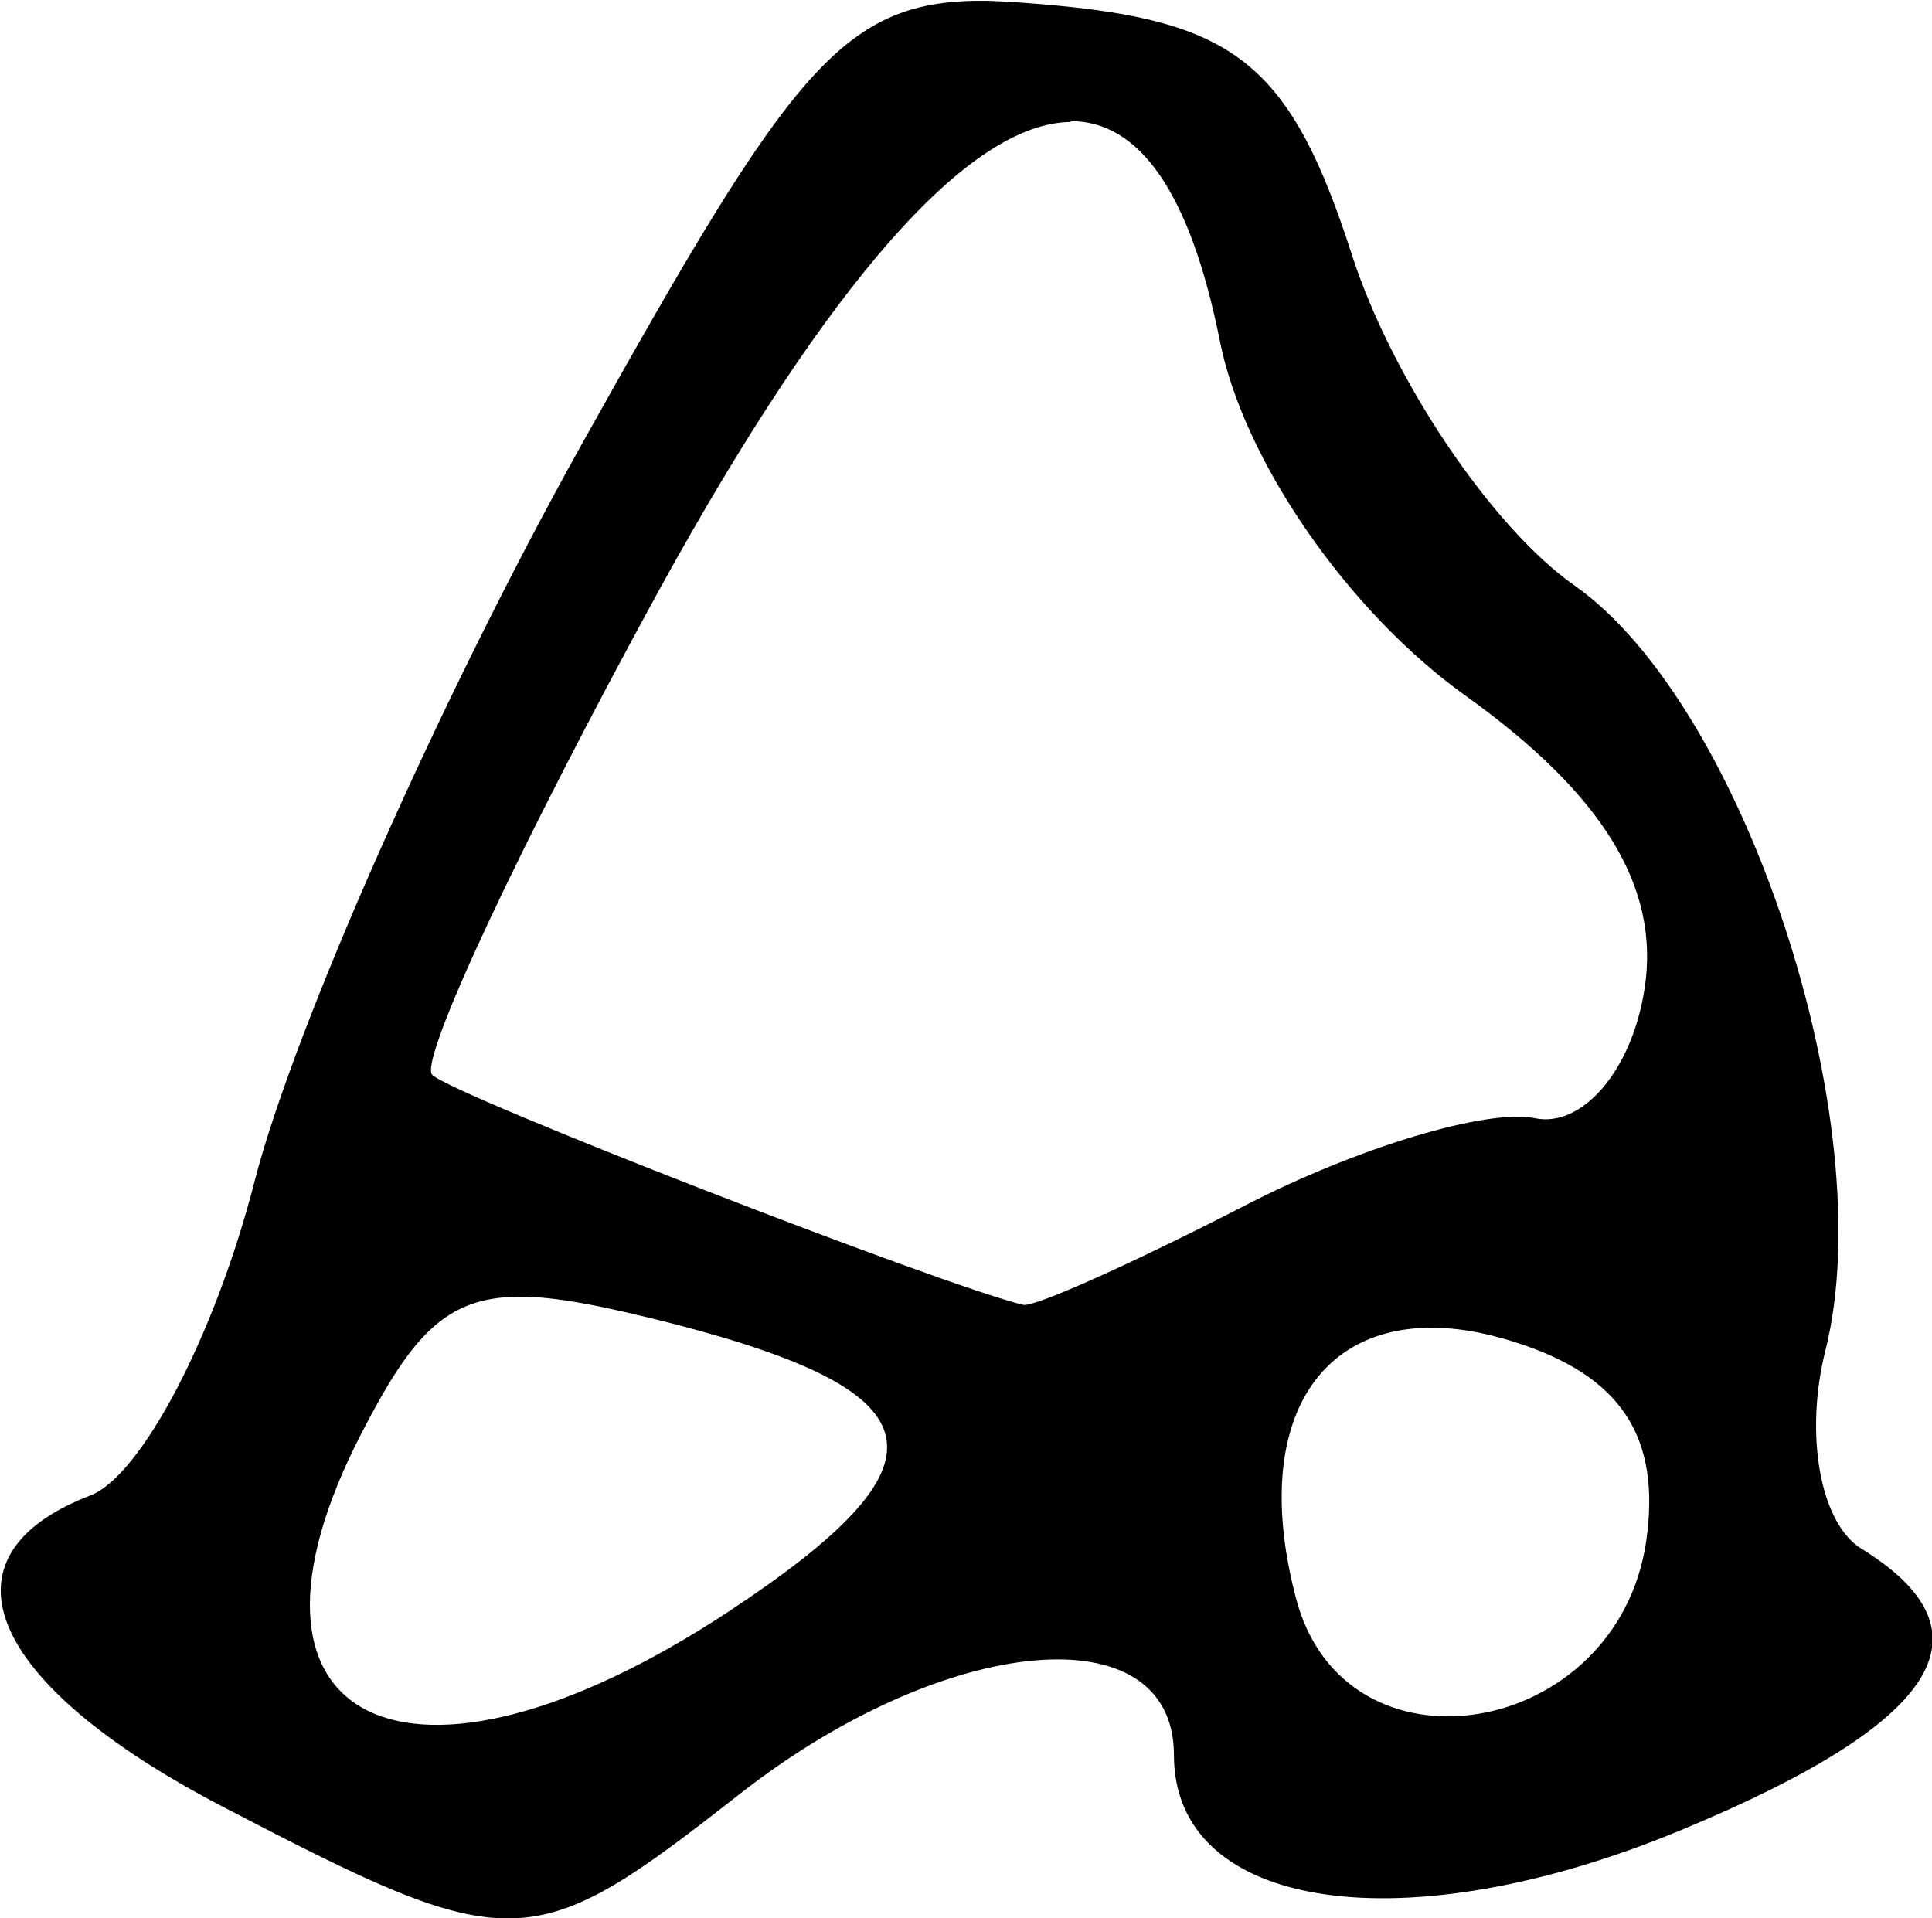
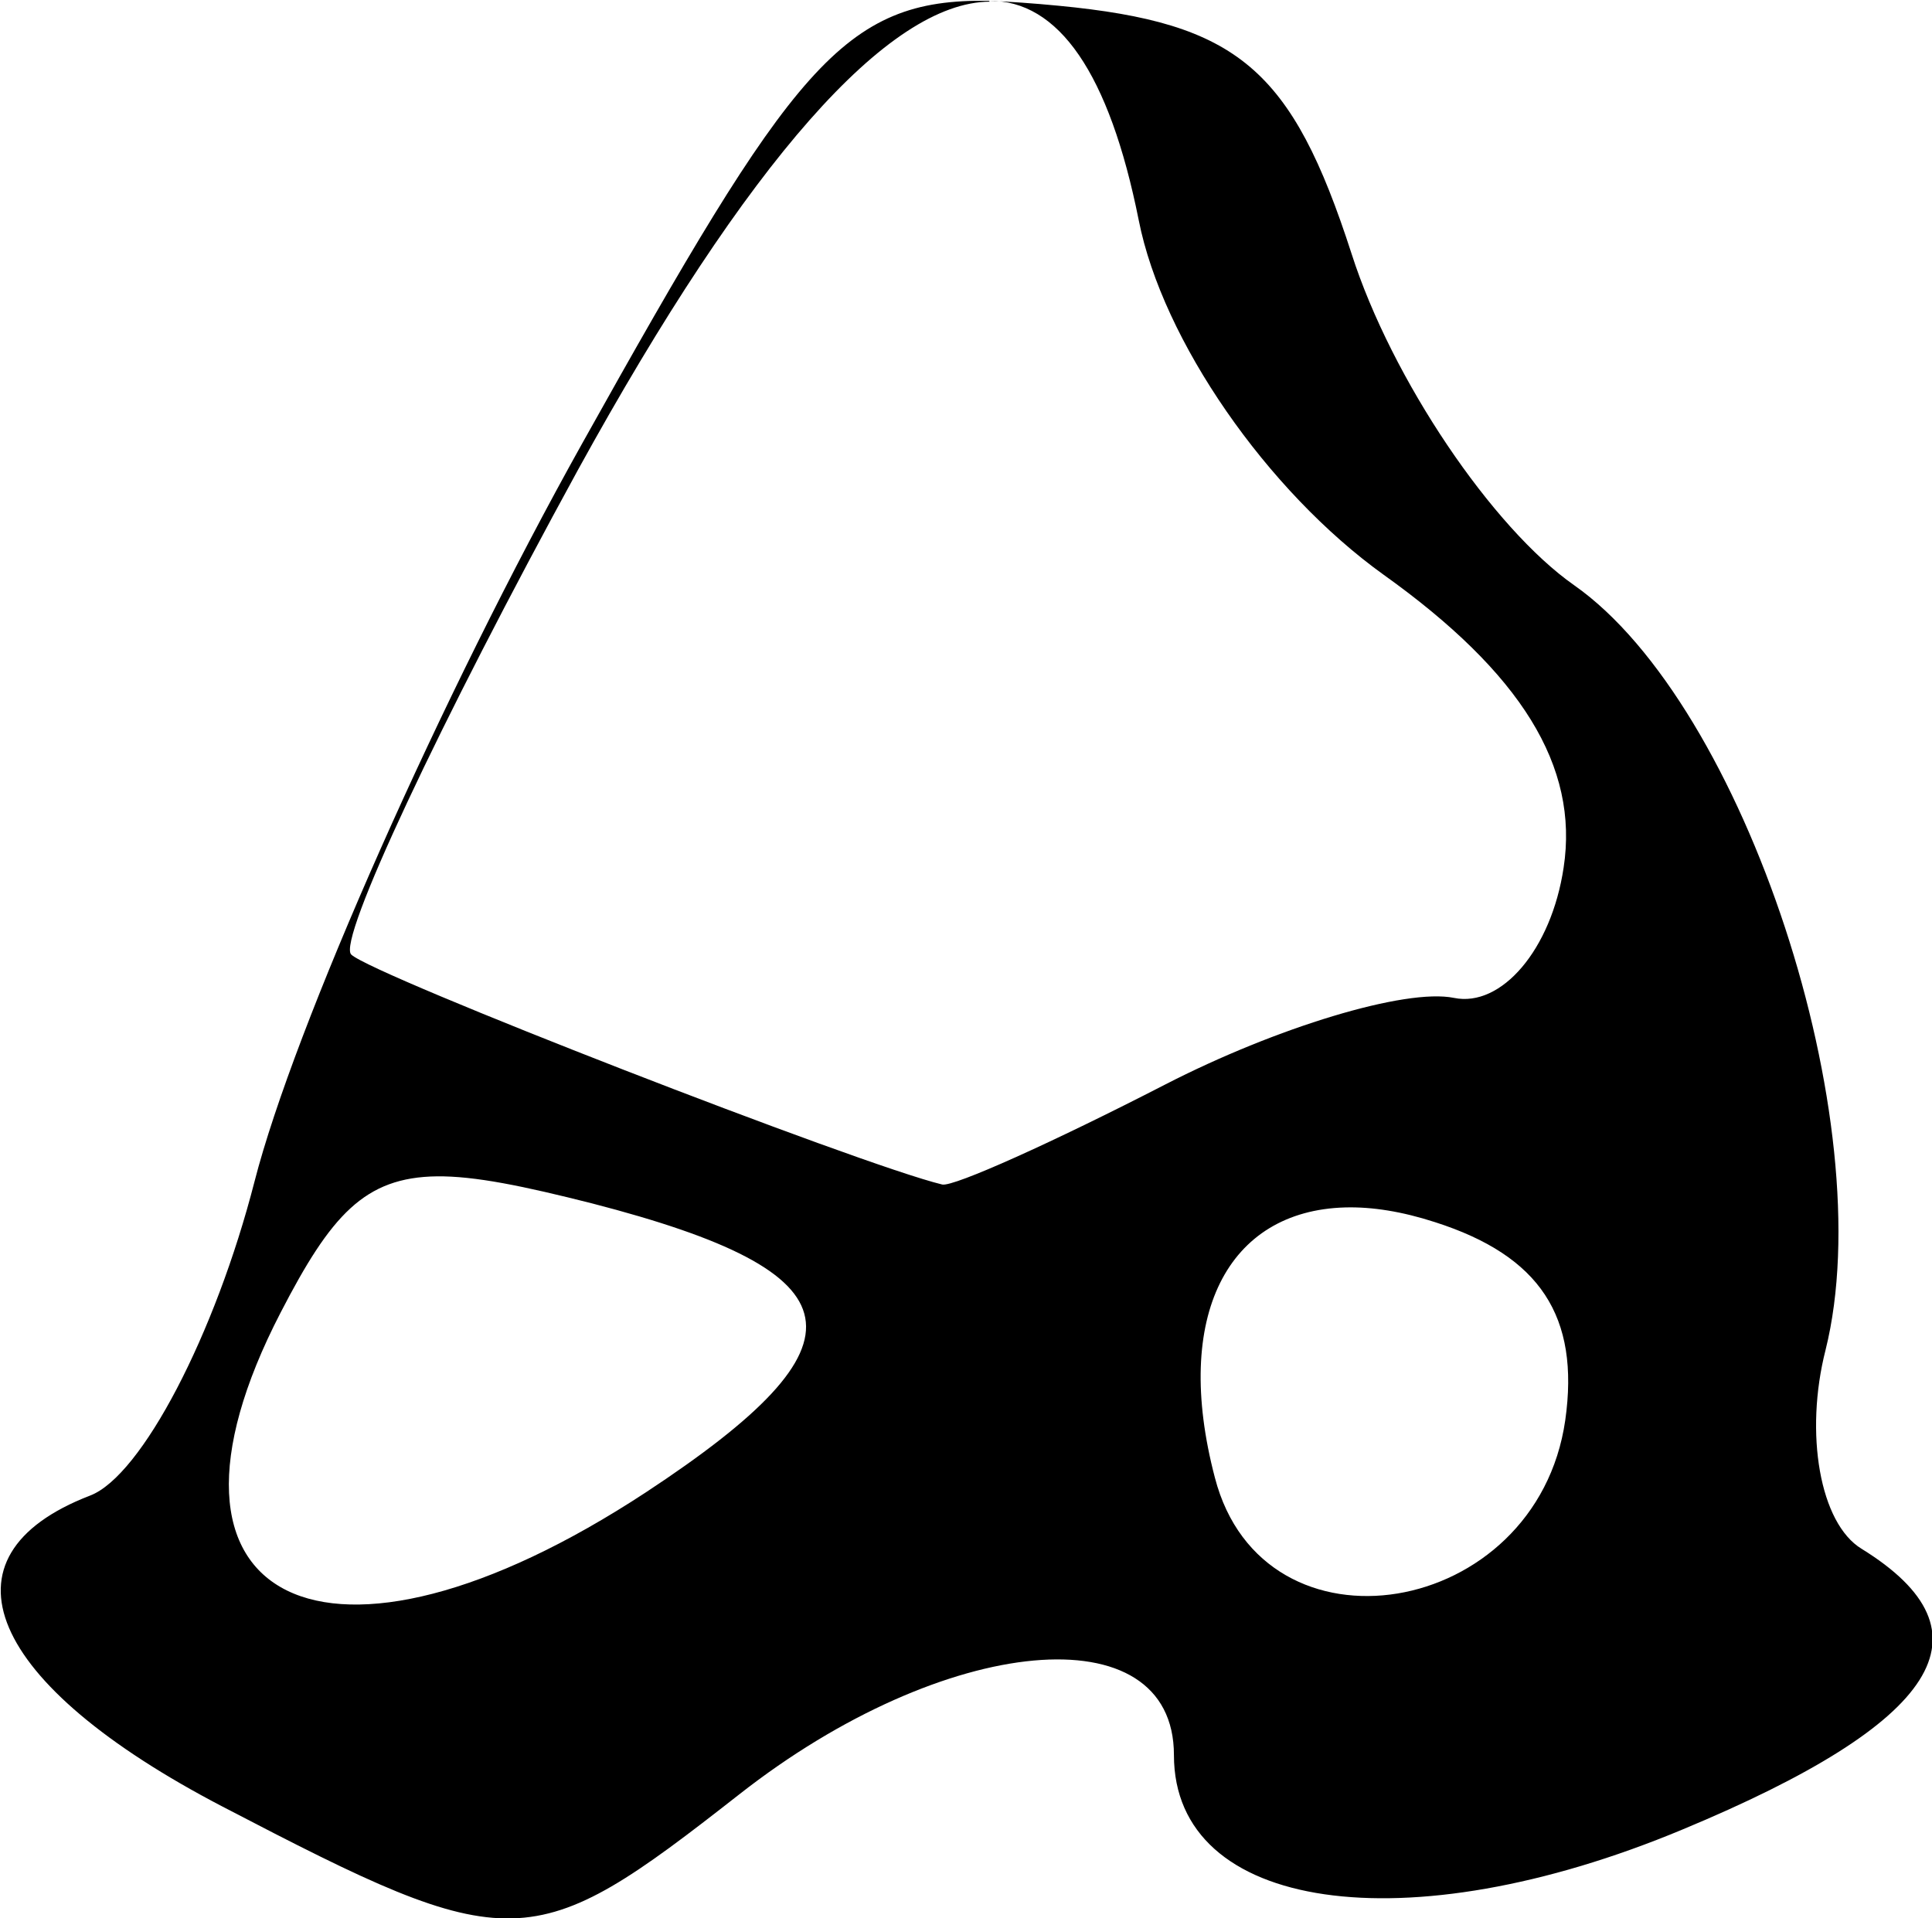
<svg xmlns="http://www.w3.org/2000/svg" xmlns:ns1="http://www.inkscape.org/namespaces/inkscape" xmlns:ns2="http://sodipodi.sourceforge.net/DTD/sodipodi-0.dtd" width="2.36mm" height="2.343mm" viewBox="0 0 2.36 2.343" version="1.1" id="svg1" ns1:version="1.3 (1:1.3+202307231459+0e150ed6c4)" ns2:docname="cave10.svg">
  <ns2:namedview id="namedview1" pagecolor="#ffffff" bordercolor="#666666" borderopacity="1.0" ns1:showpageshadow="2" ns1:pageopacity="0.0" ns1:pagecheckerboard="0" ns1:deskcolor="#d1d1d1" ns1:document-units="mm" ns1:zoom="12.337143" ns1:cx="13.333719" ns1:cy="-2.7153775" ns1:window-width="913" ns1:window-height="1203" ns1:window-x="26" ns1:window-y="23" ns1:window-maximized="0" ns1:current-layer="layer1" />
  <defs id="defs1" />
  <g ns1:label="Calque 1" ns1:groupmode="layer" id="layer1" transform="translate(-104.51,-122.501)">
-     <path id="path7" style="fill:#000000;stroke-width:0.085" d="m 105.718,122.502 c -0.179,-0.003 -0.24,0.081 -0.497,0.541 -0.172,0.308 -0.352,0.714 -0.4,0.901 -0.048,0.187 -0.138,0.36 -0.201,0.384 -0.192,0.074 -0.126,0.23 0.162,0.38 0.355,0.185 0.377,0.184 0.631,-0.015 0.251,-0.197 0.531,-0.223 0.531,-0.048 0,0.191 0.283,0.232 0.621,0.091 0.315,-0.131 0.384,-0.241 0.219,-0.343 -0.051,-0.031 -0.07,-0.141 -0.044,-0.243 0.069,-0.277 -0.099,-0.788 -0.307,-0.934 -0.1,-0.07 -0.223,-0.252 -0.272,-0.405 -0.073,-0.226 -0.139,-0.282 -0.358,-0.303 -0.031,-0.003 -0.06,-0.005 -0.085,-0.006 z m 0.099,0.147 c 0.085,-8.5e-4 0.147,0.088 0.183,0.268 0.029,0.147 0.157,0.331 0.299,0.433 0.168,0.12 0.239,0.234 0.22,0.358 -0.015,0.1 -0.076,0.171 -0.134,0.159 -0.059,-0.012 -0.217,0.036 -0.353,0.106 -0.136,0.07 -0.258,0.125 -0.272,0.122 -0.1,-0.024 -0.697,-0.256 -0.722,-0.281 -0.017,-0.017 0.108,-0.283 0.277,-0.592 0.208,-0.378 0.379,-0.571 0.503,-0.572 z m -0.675,1.436 c 0.047,-5.8e-4 0.107,0.012 0.19,0.033 0.329,0.085 0.344,0.17 0.066,0.353 -0.39,0.256 -0.631,0.137 -0.446,-0.22 0.061,-0.118 0.102,-0.165 0.191,-0.166 z m 1.11,0.038 c 0.033,-9.5e-4 0.07,0.005 0.11,0.018 0.128,0.041 0.177,0.115 0.159,0.242 -0.035,0.243 -0.369,0.298 -0.428,0.07 -0.052,-0.198 0.016,-0.326 0.159,-0.33 z" />
+     <path id="path7" style="fill:#000000;stroke-width:0.085" d="m 105.718,122.502 c -0.179,-0.003 -0.24,0.081 -0.497,0.541 -0.172,0.308 -0.352,0.714 -0.4,0.901 -0.048,0.187 -0.138,0.36 -0.201,0.384 -0.192,0.074 -0.126,0.23 0.162,0.38 0.355,0.185 0.377,0.184 0.631,-0.015 0.251,-0.197 0.531,-0.223 0.531,-0.048 0,0.191 0.283,0.232 0.621,0.091 0.315,-0.131 0.384,-0.241 0.219,-0.343 -0.051,-0.031 -0.07,-0.141 -0.044,-0.243 0.069,-0.277 -0.099,-0.788 -0.307,-0.934 -0.1,-0.07 -0.223,-0.252 -0.272,-0.405 -0.073,-0.226 -0.139,-0.282 -0.358,-0.303 -0.031,-0.003 -0.06,-0.005 -0.085,-0.006 z c 0.085,-8.5e-4 0.147,0.088 0.183,0.268 0.029,0.147 0.157,0.331 0.299,0.433 0.168,0.12 0.239,0.234 0.22,0.358 -0.015,0.1 -0.076,0.171 -0.134,0.159 -0.059,-0.012 -0.217,0.036 -0.353,0.106 -0.136,0.07 -0.258,0.125 -0.272,0.122 -0.1,-0.024 -0.697,-0.256 -0.722,-0.281 -0.017,-0.017 0.108,-0.283 0.277,-0.592 0.208,-0.378 0.379,-0.571 0.503,-0.572 z m -0.675,1.436 c 0.047,-5.8e-4 0.107,0.012 0.19,0.033 0.329,0.085 0.344,0.17 0.066,0.353 -0.39,0.256 -0.631,0.137 -0.446,-0.22 0.061,-0.118 0.102,-0.165 0.191,-0.166 z m 1.11,0.038 c 0.033,-9.5e-4 0.07,0.005 0.11,0.018 0.128,0.041 0.177,0.115 0.159,0.242 -0.035,0.243 -0.369,0.298 -0.428,0.07 -0.052,-0.198 0.016,-0.326 0.159,-0.33 z" />
  </g>
</svg>